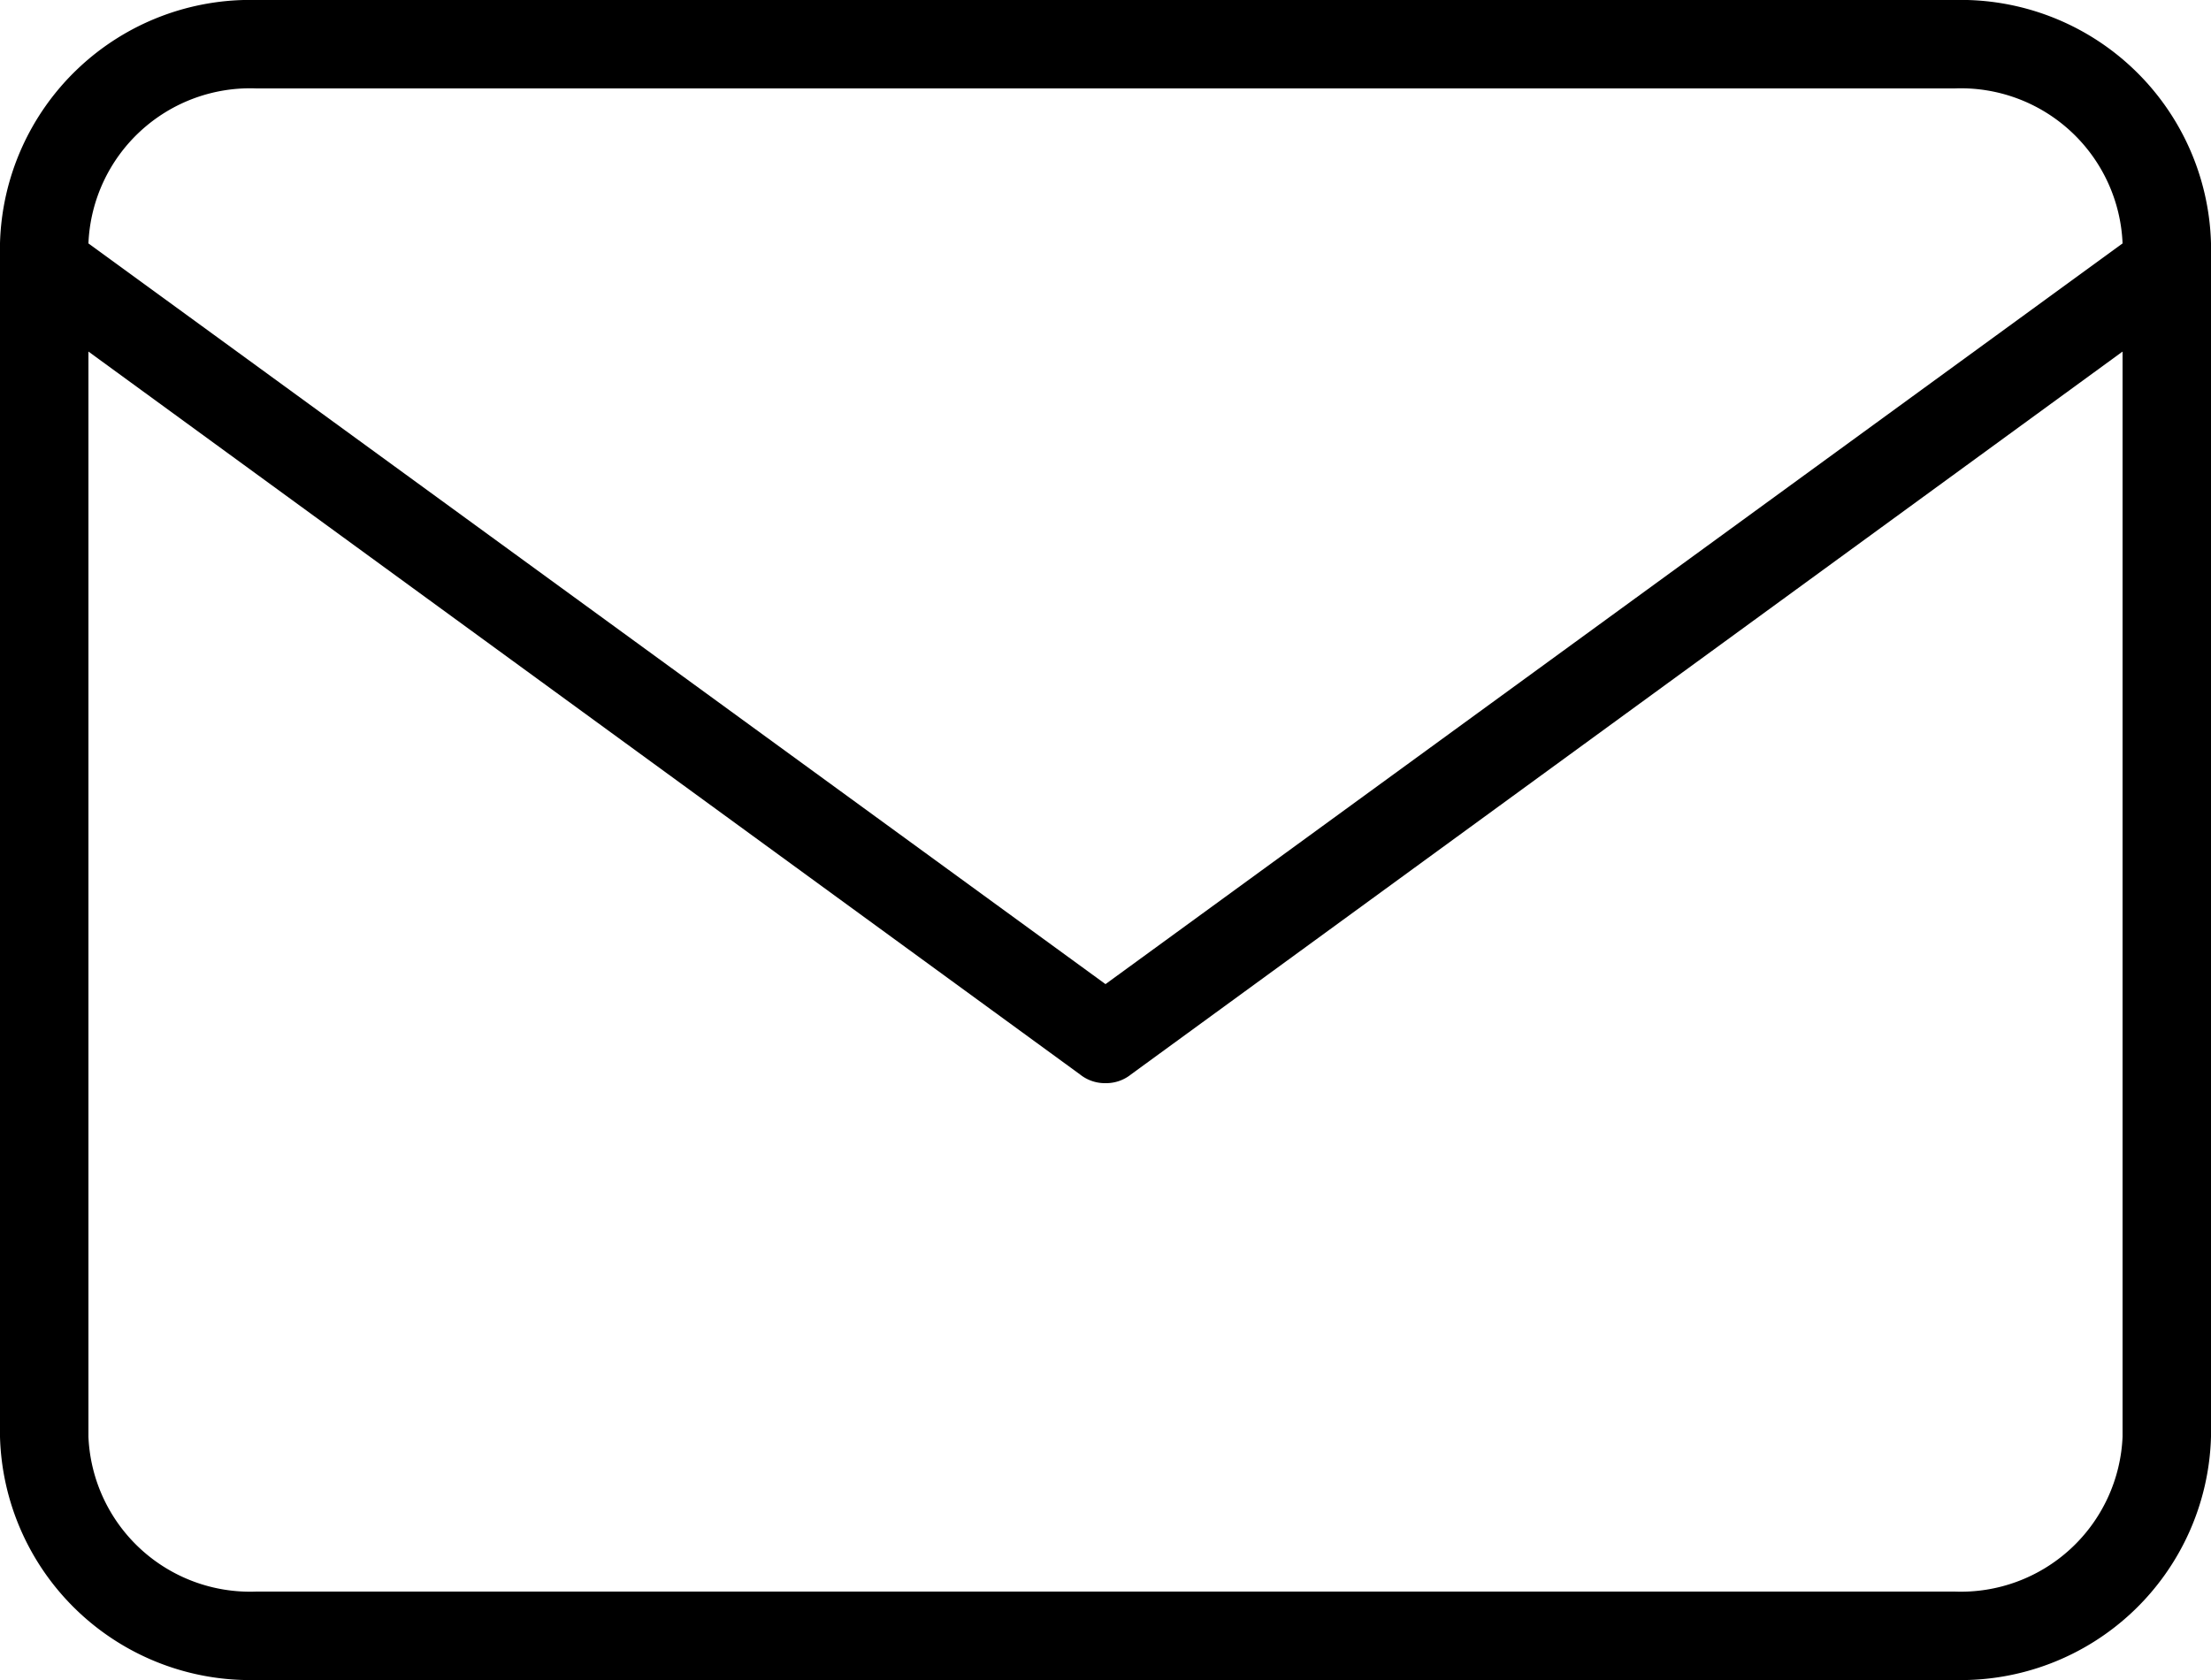
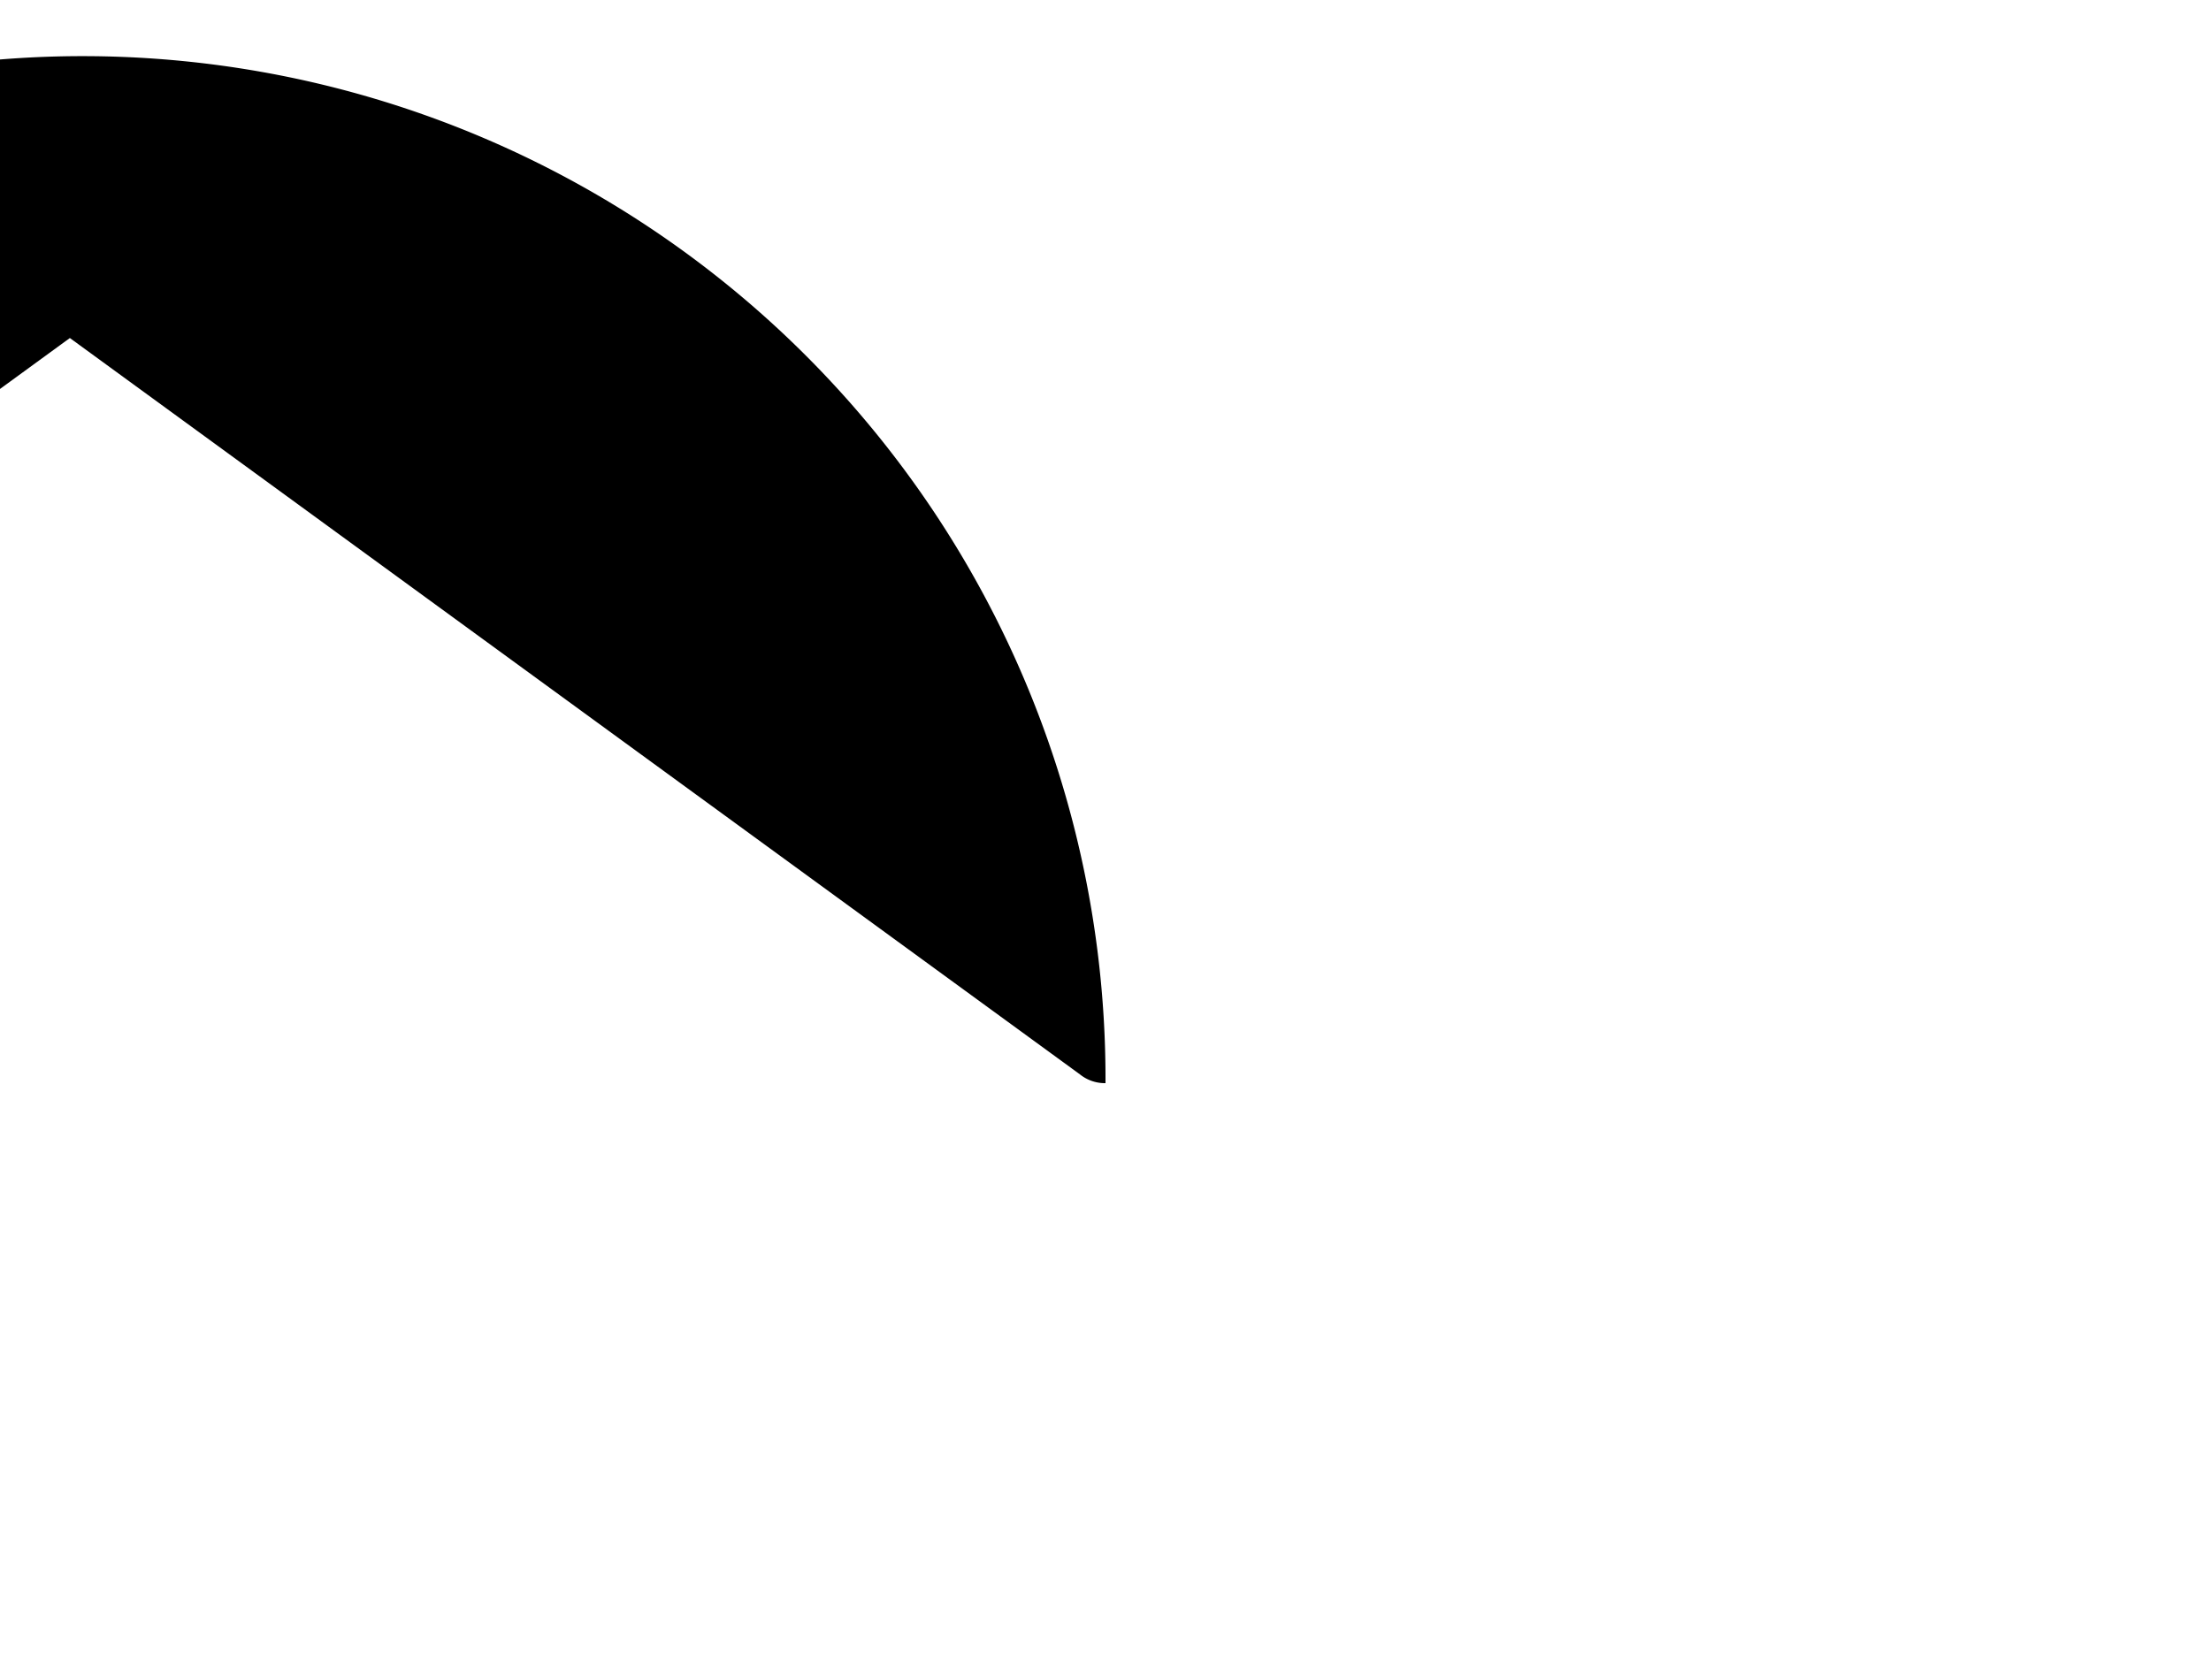
<svg xmlns="http://www.w3.org/2000/svg" viewBox="0 0 25 19">
  <g id="レイヤー_2" data-name="レイヤー 2">
    <g id="レイヤー_1-2" data-name="レイヤー 1">
-       <path d="M22.1,19H2.9A2.83,2.83,0,0,1,0,16.25V2.75A2.83,2.83,0,0,1,2.9,0H22.1A2.83,2.83,0,0,1,25,2.75v13.5A2.83,2.83,0,0,1,22.1,19ZM2.9,1A1.83,1.83,0,0,0,1,2.75v13.5A1.83,1.83,0,0,0,2.9,18H22.1A1.83,1.83,0,0,0,24,16.25V2.75A1.83,1.83,0,0,0,22.1,1Z" />
-       <path d="M12.5,12.25a.45.45,0,0,1-.29-.1L.21,3.4A.48.48,0,0,1,.1,2.71.48.48,0,0,1,.79,2.6L12.5,11.13,24.21,2.6a.49.49,0,1,1,.58.8l-12,8.75A.45.45,0,0,1,12.5,12.25Z" />
+       <path d="M12.5,12.25a.45.45,0,0,1-.29-.1L.21,3.4A.48.48,0,0,1,.1,2.71.48.48,0,0,1,.79,2.6a.49.49,0,1,1,.58.8l-12,8.75A.45.45,0,0,1,12.5,12.25Z" />
    </g>
  </g>
</svg>